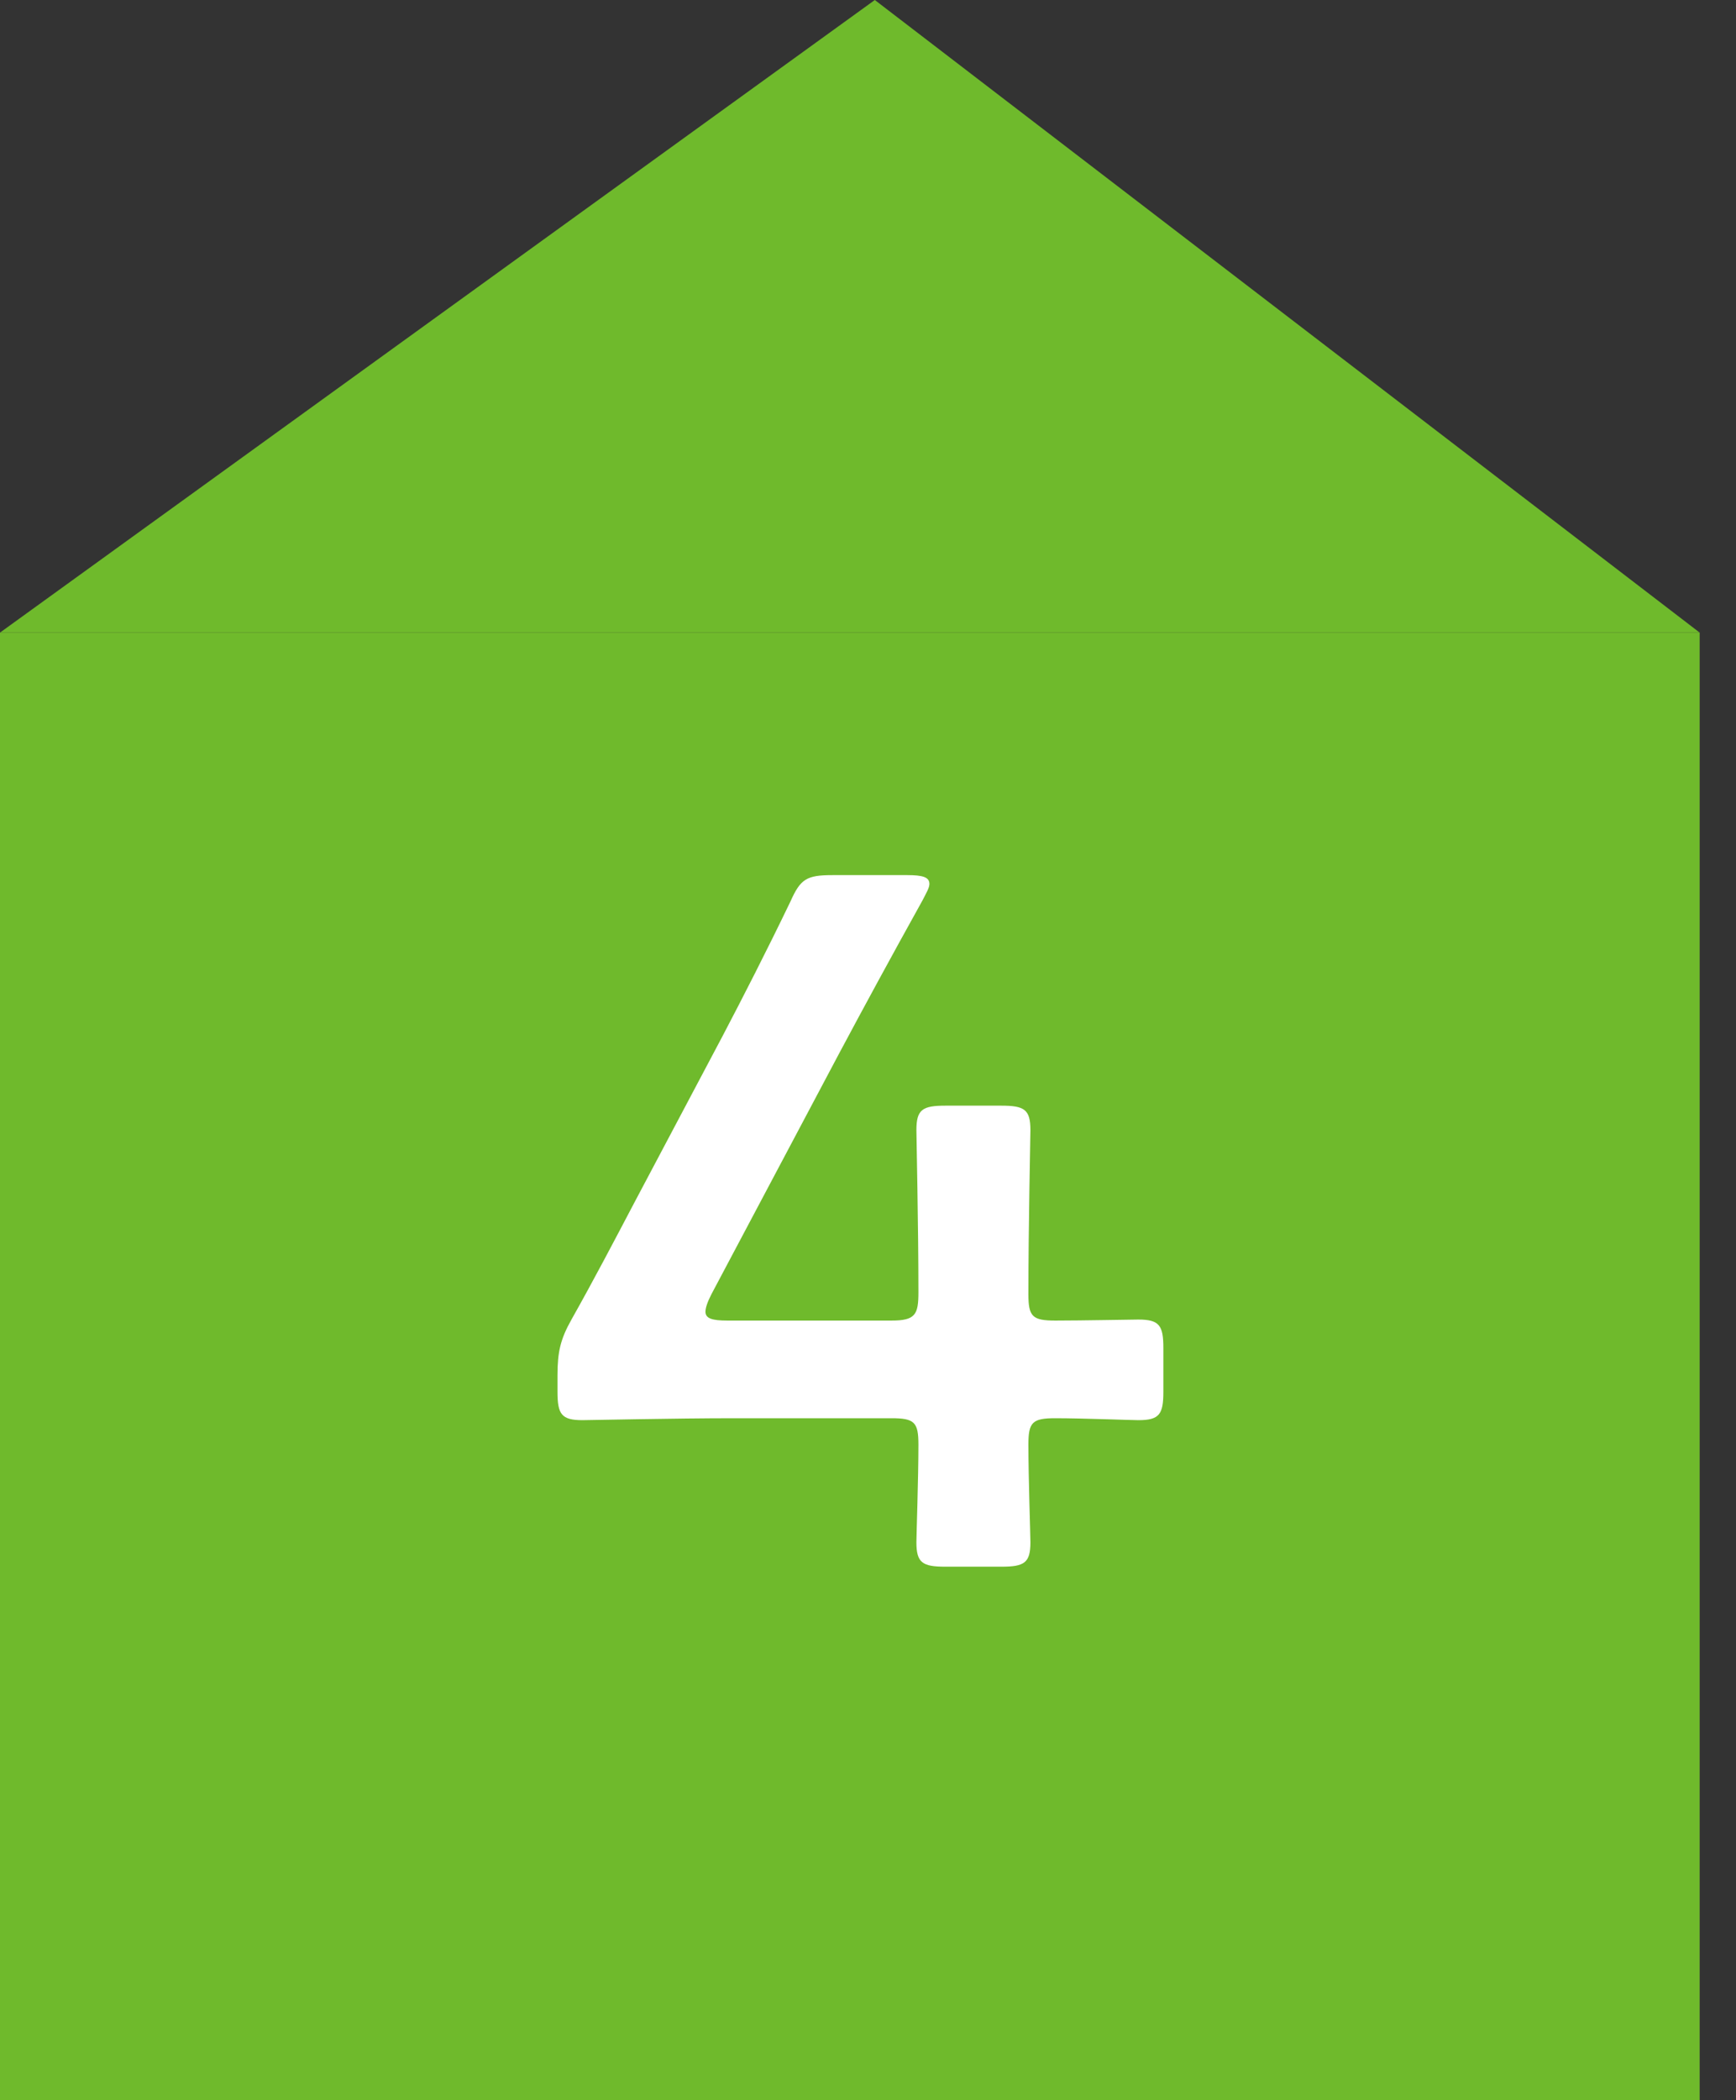
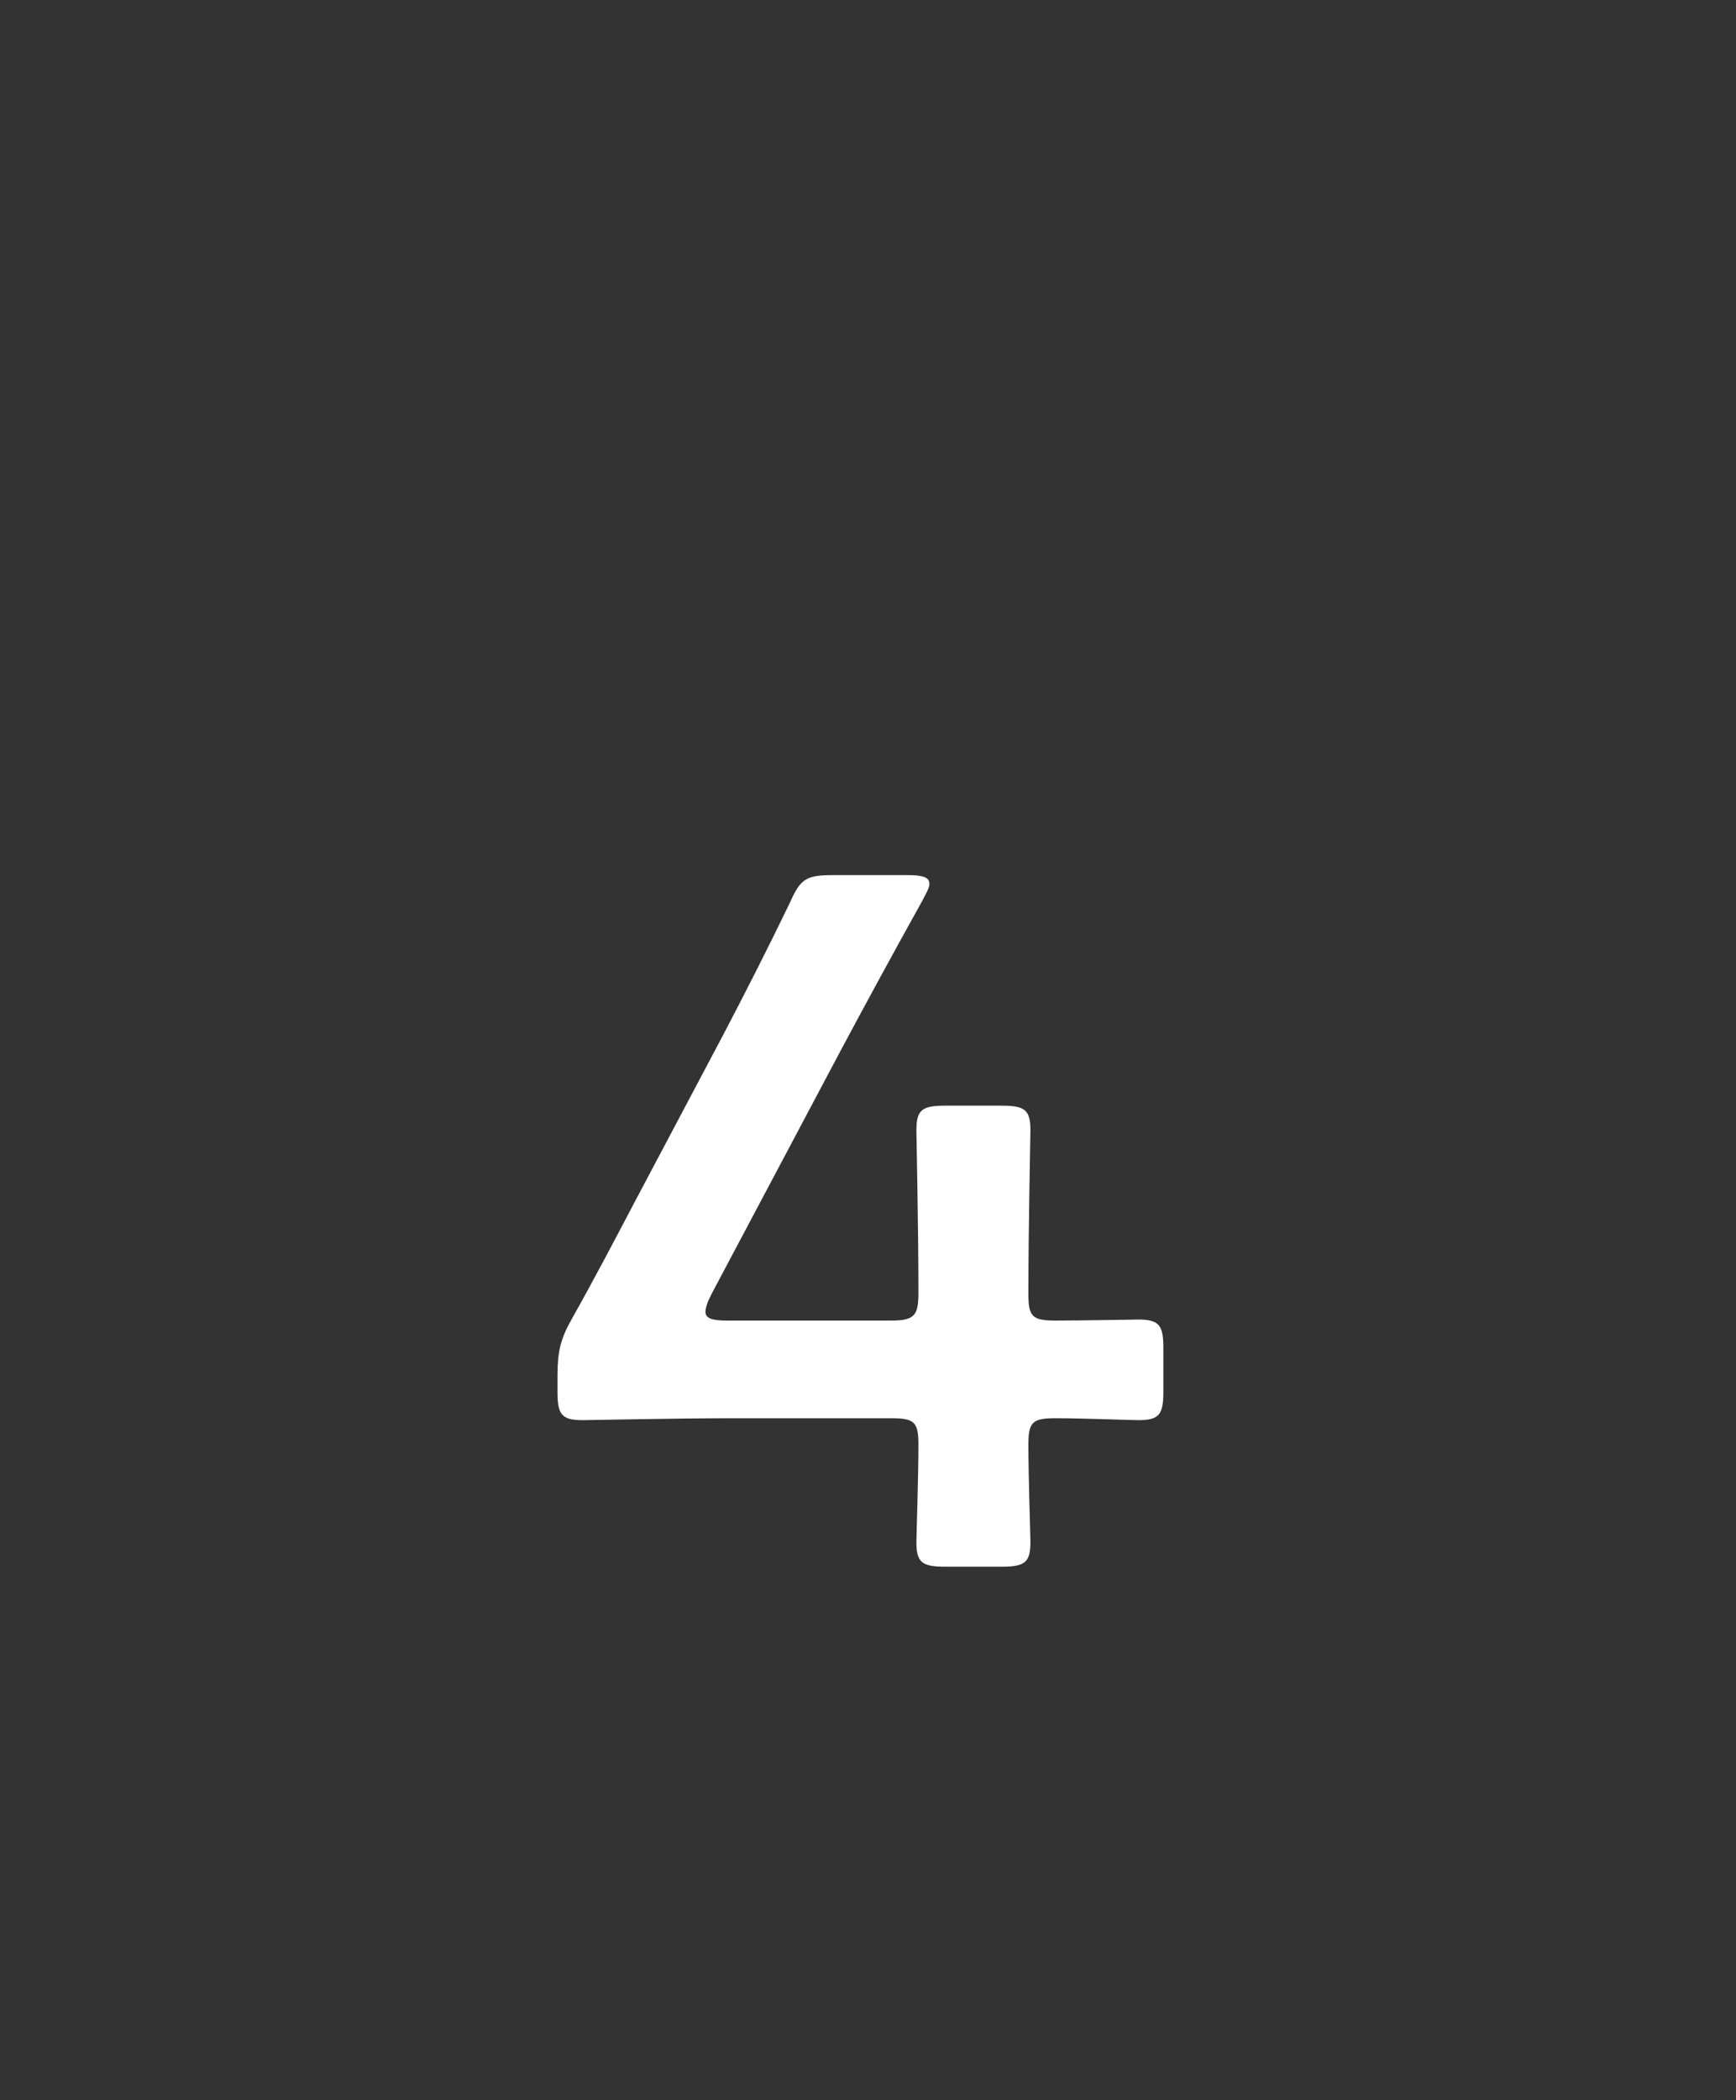
<svg xmlns="http://www.w3.org/2000/svg" width="43" height="52" viewBox="0 0 43 52" fill="none">
  <rect x="0" y="0" width="43" height="52" fill="#333333" stroke="none" />
-   <path d="M0 15.663H42.1V52H0V15.663Z" fill="#6FBA2C" />
-   <path d="M21.669 0L42.1 15.663H0L21.669 0Z" fill="#6FBA2C" />
  <path d="M26.142 35.115C26.81 35.115 28.024 35.163 28.197 35.163C28.717 35.163 28.816 35.018 28.816 34.462V33.374C28.816 32.818 28.717 32.672 28.197 32.672C28.024 32.672 26.81 32.697 26.142 32.697C25.572 32.697 25.473 32.6 25.473 32.044C25.473 30.326 25.523 28.15 25.523 27.98C25.523 27.472 25.374 27.376 24.804 27.376H23.418C22.848 27.376 22.699 27.472 22.699 27.98C22.699 28.15 22.749 30.351 22.749 31.995C22.749 32.551 22.674 32.697 22.08 32.697H18.019C17.647 32.697 17.474 32.648 17.474 32.479C17.474 32.382 17.523 32.237 17.622 32.044L20.792 26.07C21.412 24.909 22.055 23.724 22.848 22.297C22.947 22.103 23.021 21.982 23.021 21.885C23.021 21.716 22.848 21.668 22.476 21.668H20.619C19.975 21.668 19.827 21.765 19.579 22.321C18.985 23.554 18.415 24.667 17.895 25.658L15.716 29.77C15.22 30.713 14.7 31.705 14.155 32.672C13.883 33.156 13.809 33.471 13.809 34.051V34.462C13.809 35.018 13.908 35.163 14.428 35.163C14.601 35.163 16.731 35.115 18.167 35.115H22.08C22.65 35.115 22.749 35.212 22.749 35.768C22.749 36.59 22.699 38.017 22.699 38.187C22.699 38.695 22.848 38.791 23.418 38.791H24.804C25.374 38.791 25.523 38.695 25.523 38.187C25.523 38.017 25.473 36.59 25.473 35.768C25.473 35.212 25.572 35.115 26.142 35.115Z" fill="white" />
</svg>